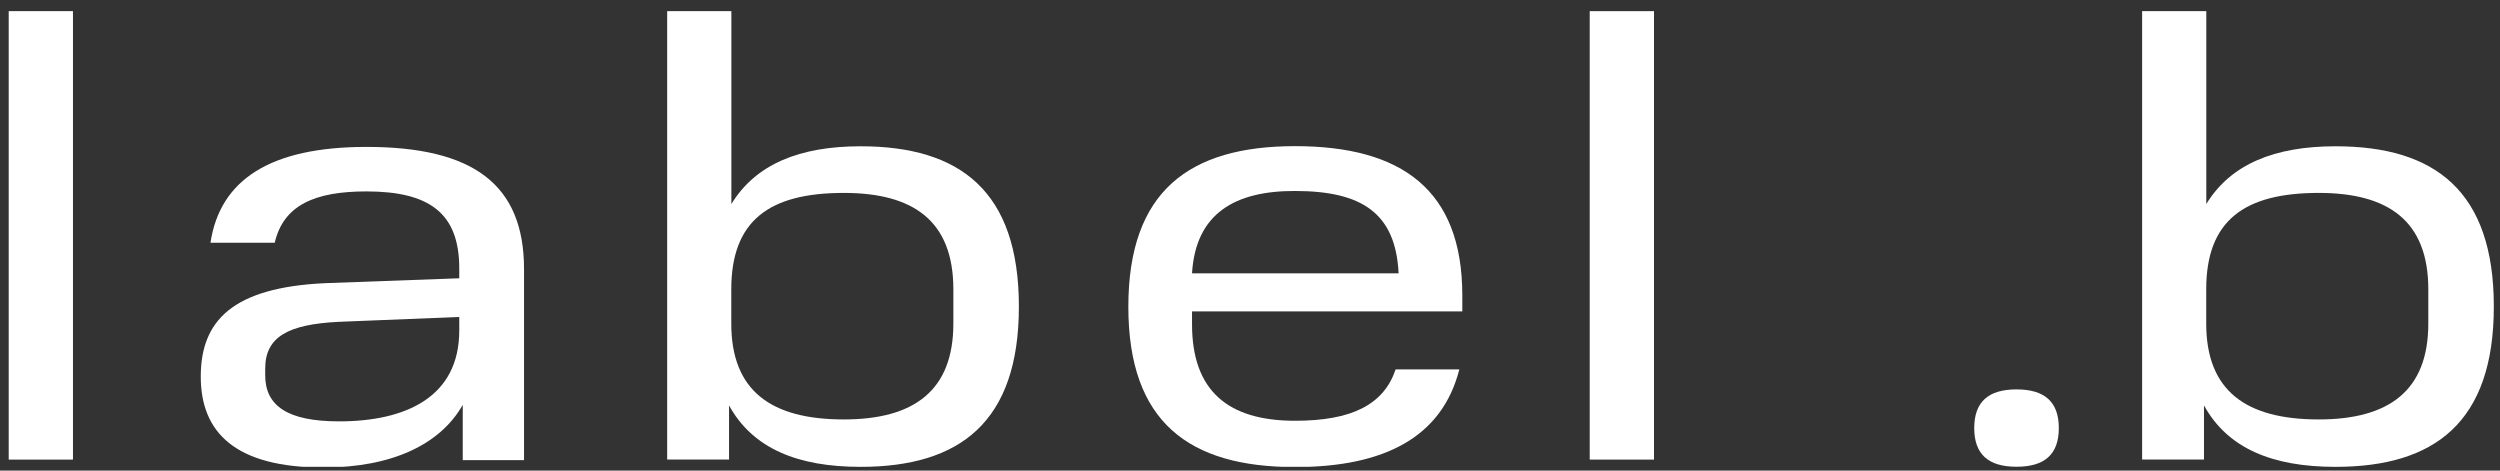
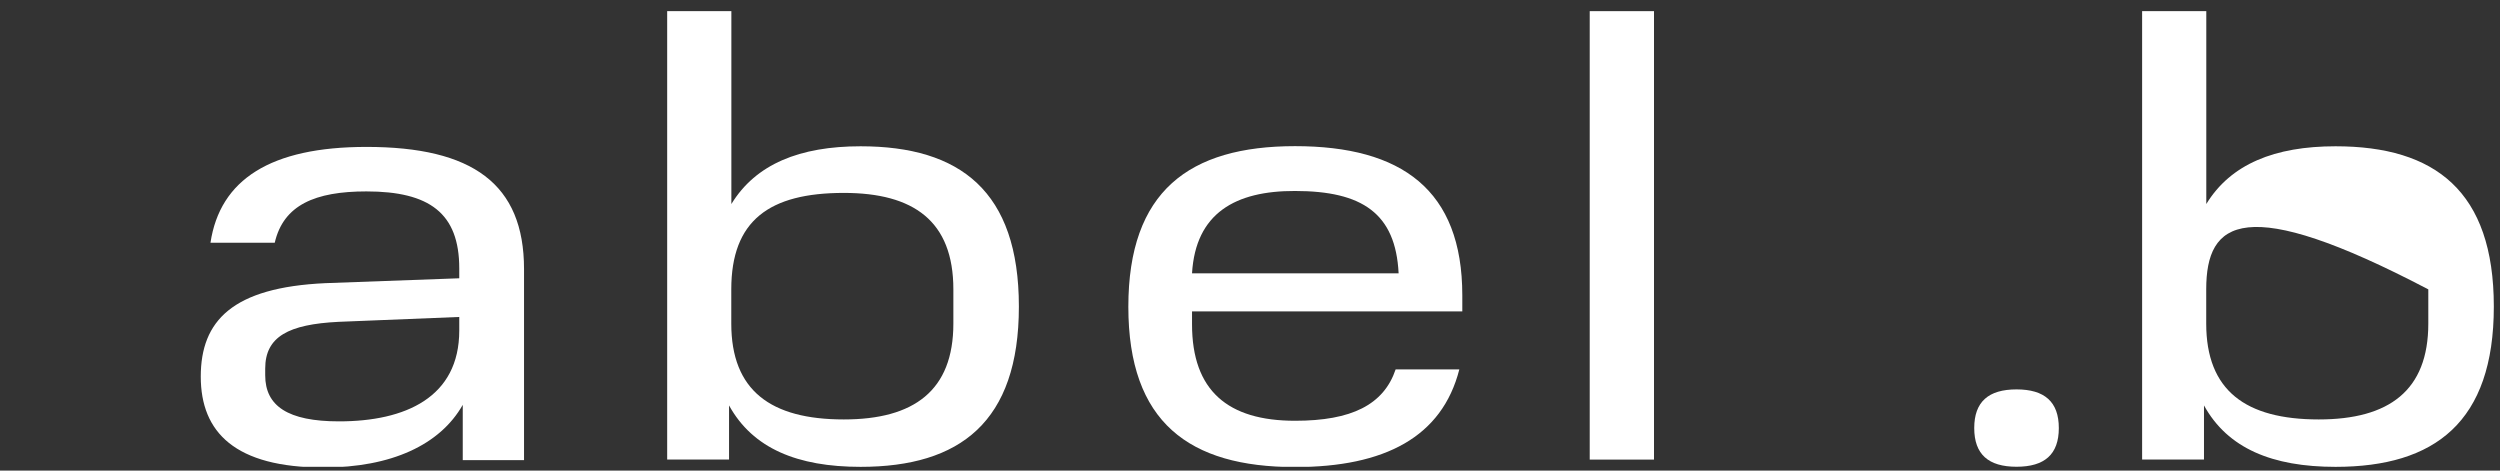
<svg xmlns="http://www.w3.org/2000/svg" width="170" height="32" viewBox="0 0 170 32" fill="none">
  <rect x="0" y="0" width="170" height="32" fill="#333333" stroke="none" />
  <g clip-path="url(#clip0_270_605)">
-     <path d="M4.962 0.758V31.252H0.585V0.758H4.962Z" fill="white" />
    <path d="M22.122 19.255L31.23 18.923V18.254C31.23 14.495 29.205 13.016 24.914 13.016C21.434 13.016 19.274 13.936 18.682 16.508H14.312C14.96 12.207 18.4 9.99 24.919 9.99C32.126 9.99 35.634 12.498 35.634 18.3V31.289H31.467V27.53C29.927 30.248 26.611 31.79 21.992 31.79C16.003 31.79 13.652 29.41 13.652 25.61C13.652 21.809 15.812 19.546 22.122 19.255ZM23.053 28.653C27.564 28.653 31.23 27.024 31.23 22.473V21.553L23.013 21.885C19.63 22.054 18.034 22.886 18.034 25.062V25.522C18.034 27.606 19.573 28.653 23.053 28.653Z" fill="white" />
    <path d="M49.733 0.758V13.875C51.391 11.157 54.385 9.947 58.519 9.947C65.286 9.947 69.284 12.996 69.284 20.846C69.284 28.697 65.275 31.746 58.519 31.746C54.227 31.746 51.188 30.495 49.575 27.568V31.246H45.368V0.758H49.733ZM64.829 19.677C64.829 15.021 62.117 13.118 57.38 13.118C52.304 13.118 49.727 14.998 49.727 19.677V22.005C49.727 26.555 52.4 28.522 57.38 28.522C62.156 28.522 64.829 26.561 64.829 22.005V19.677Z" fill="white" />
    <path d="M88.062 9.938C95.309 9.938 99.437 12.905 99.437 20.087V21.175H81.058V22.053C81.058 26.564 83.489 28.612 88.062 28.612C91.908 28.612 94.091 27.524 94.903 25.12H99.234C98.061 29.718 94.158 31.76 88.062 31.76C80.855 31.76 76.727 28.711 76.727 20.86C76.727 13.01 80.855 9.938 88.062 9.938ZM81.058 18.585H95.106C94.903 14.512 92.636 12.987 88.062 12.987C84.013 12.975 81.301 14.488 81.058 18.585Z" fill="white" />
    <path d="M112.472 0.758V31.252H108.101V0.758H112.472Z" fill="white" />
    <path d="M137.124 26.479C139.025 26.479 140 27.317 140 29.109C140 30.901 139.03 31.739 137.124 31.739C135.218 31.739 134.248 30.901 134.248 29.109C134.248 27.317 135.218 26.479 137.124 26.479Z" fill="white" />
-     <path d="M150.028 0.758V13.875C151.686 11.157 154.681 9.947 158.815 9.947C165.582 9.947 169.58 12.996 169.58 20.846C169.58 28.697 165.57 31.746 158.815 31.746C154.523 31.746 151.483 30.495 149.871 27.568V31.246H145.664V0.758H150.028ZM165.125 19.677C165.125 15.021 162.412 13.118 157.675 13.118C152.6 13.118 150.023 14.998 150.023 19.677V22.005C150.023 26.555 152.696 28.522 157.675 28.522C162.452 28.522 165.125 26.561 165.125 22.005V19.677Z" fill="white" />
+     <path d="M150.028 0.758V13.875C151.686 11.157 154.681 9.947 158.815 9.947C165.582 9.947 169.58 12.996 169.58 20.846C169.58 28.697 165.57 31.746 158.815 31.746C154.523 31.746 151.483 30.495 149.871 27.568V31.246H145.664V0.758H150.028ZM165.125 19.677C152.6 13.118 150.023 14.998 150.023 19.677V22.005C150.023 26.555 152.696 28.522 157.675 28.522C162.452 28.522 165.125 26.561 165.125 22.005V19.677Z" fill="white" />
  </g>
  <defs>
    <clipPath id="clip0_270_605">
      <rect width="169" height="31" fill="white" transform="translate(0.592 0.744)" />
    </clipPath>
  </defs>
</svg>